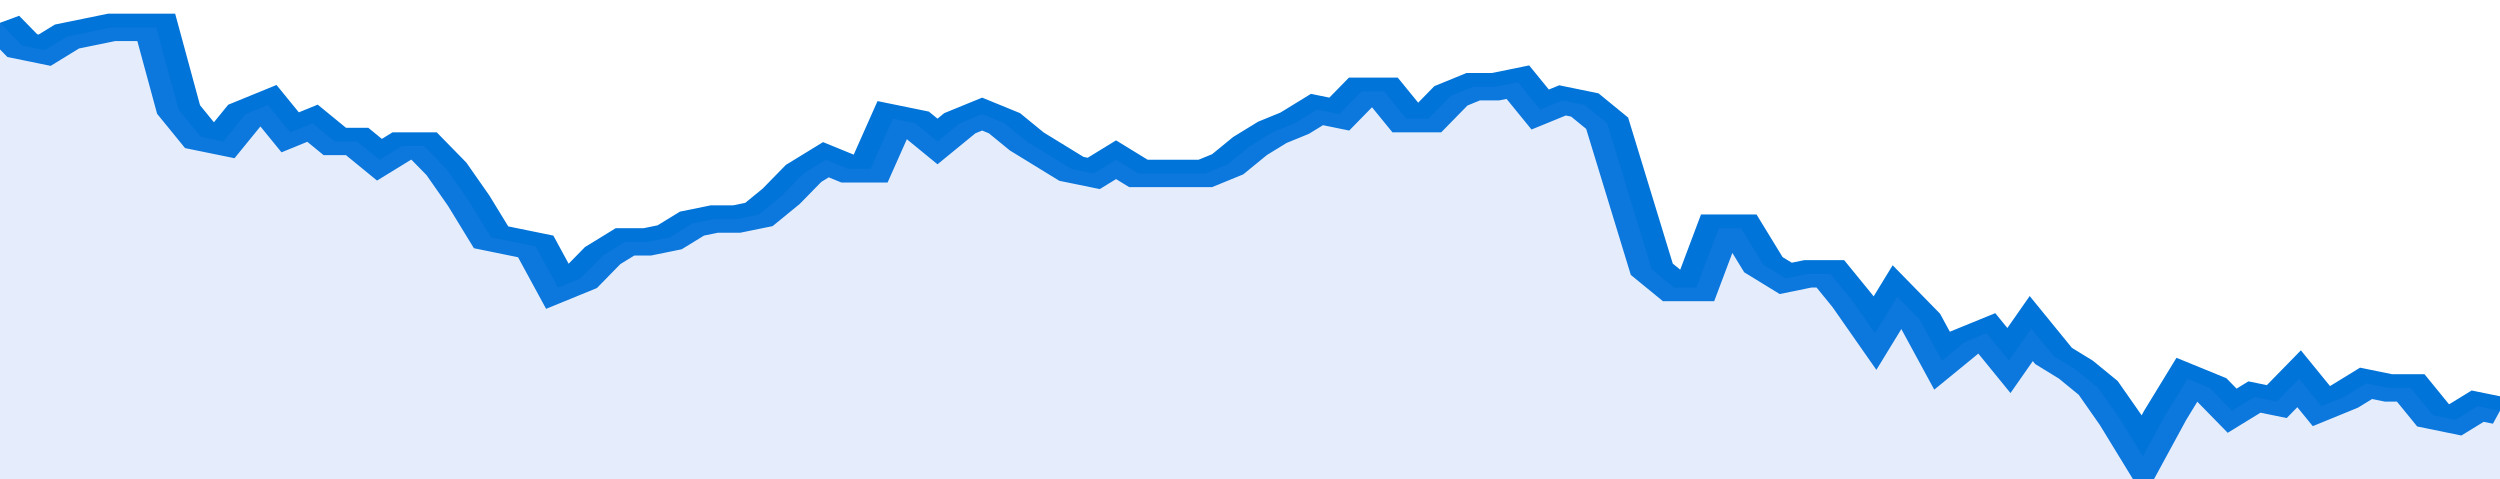
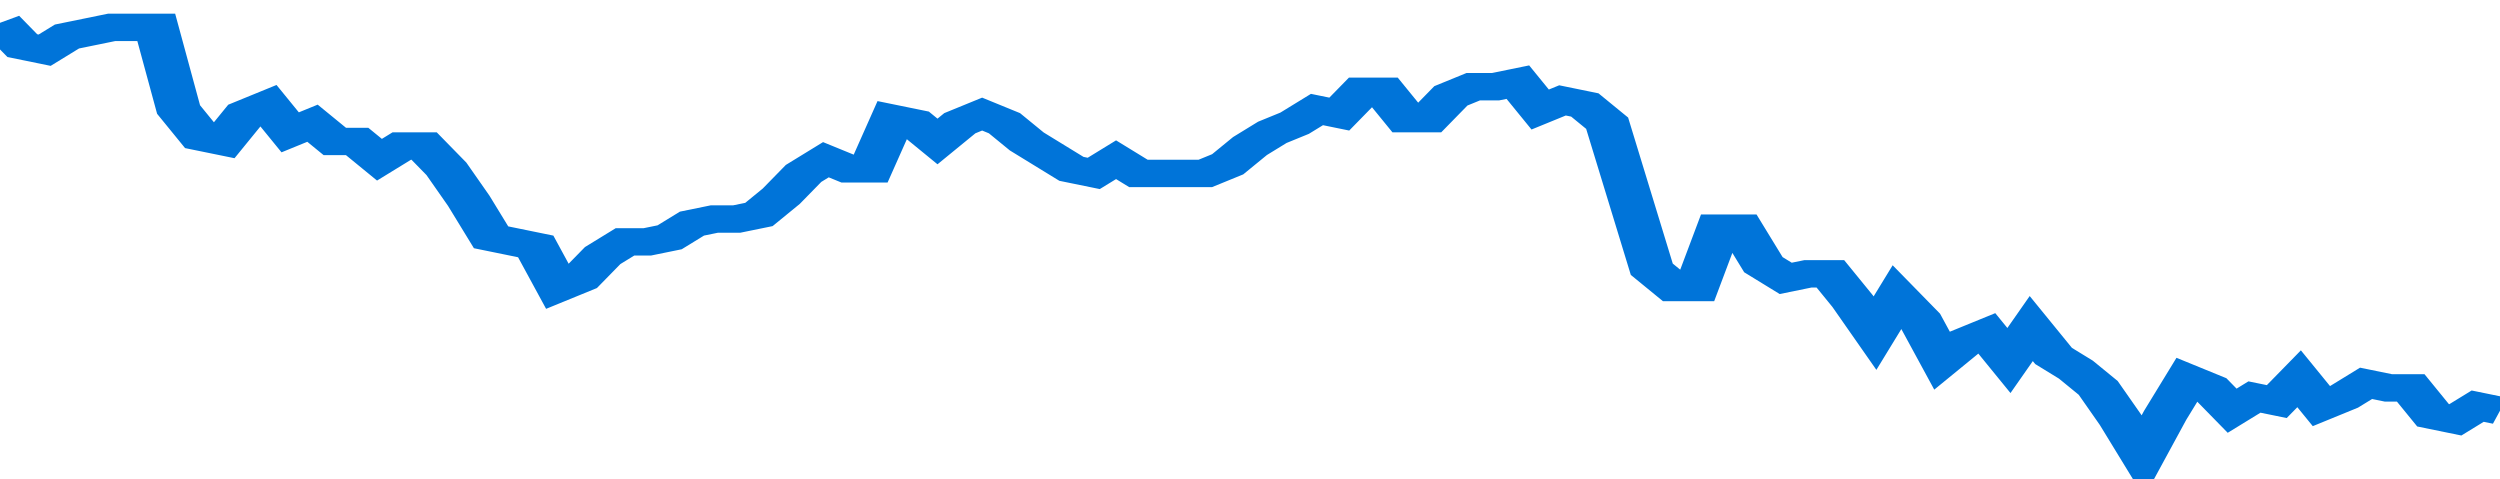
<svg xmlns="http://www.w3.org/2000/svg" viewBox="0 0 336 105" width="120" height="23" preserveAspectRatio="none">
  <polyline fill="none" stroke="#0074d9" stroke-width="6" points="0, 5 3, 10 6, 11 9, 8 12, 7 15, 6 18, 6 21, 6 24, 24 27, 30 30, 31 33, 25 36, 23 39, 29 42, 27 45, 31 48, 31 51, 35 54, 32 57, 32 60, 37 63, 44 66, 52 69, 53 72, 54 75, 63 78, 61 81, 56 84, 53 87, 53 90, 52 93, 49 96, 48 99, 48 102, 47 105, 43 108, 38 111, 35 114, 37 117, 37 120, 26 123, 27 126, 31 129, 27 132, 25 135, 27 138, 31 141, 34 144, 37 147, 38 150, 35 153, 38 156, 38 159, 38 162, 38 165, 36 168, 32 171, 29 174, 27 177, 24 180, 25 183, 20 186, 20 189, 26 192, 26 195, 21 198, 19 201, 19 204, 18 207, 24 210, 22 213, 23 216, 27 219, 43 222, 59 225, 63 228, 63 231, 50 234, 50 237, 58 240, 61 243, 60 246, 60 249, 66 252, 73 255, 65 258, 70 261, 79 264, 75 267, 73 270, 79 273, 72 276, 78 279, 81 282, 85 285, 92 288, 100 291, 91 294, 83 297, 85 300, 90 303, 87 306, 88 309, 83 312, 89 315, 87 318, 84 321, 85 324, 85 327, 91 330, 92 333, 89 336, 90 336, 90 "> </polyline>
-   <polygon fill="#5085ec" opacity="0.15" points="0, 105 0, 5 3, 10 6, 11 9, 8 12, 7 15, 6 18, 6 21, 6 24, 24 27, 30 30, 31 33, 25 36, 23 39, 29 42, 27 45, 31 48, 31 51, 35 54, 32 57, 32 60, 37 63, 44 66, 52 69, 53 72, 54 75, 63 78, 61 81, 56 84, 53 87, 53 90, 52 93, 49 96, 48 99, 48 102, 47 105, 43 108, 38 111, 35 114, 37 117, 37 120, 26 123, 27 126, 31 129, 27 132, 25 135, 27 138, 31 141, 34 144, 37 147, 38 150, 35 153, 38 156, 38 159, 38 162, 38 165, 36 168, 32 171, 29 174, 27 177, 24 180, 25 183, 20 186, 20 189, 26 192, 26 195, 21 198, 19 201, 19 204, 18 207, 24 210, 22 213, 23 216, 27 219, 43 222, 59 225, 63 228, 63 231, 50 234, 50 237, 58 240, 61 243, 60 246, 60 249, 66 252, 73 255, 65 258, 70 261, 79 264, 75 267, 73 270, 79 273, 72 276, 78 279, 81 282, 85 285, 92 288, 100 291, 91 294, 83 297, 85 300, 90 303, 87 306, 88 309, 83 312, 89 315, 87 318, 84 321, 85 324, 85 327, 91 330, 92 333, 89 336, 90 336, 105 " />
</svg>